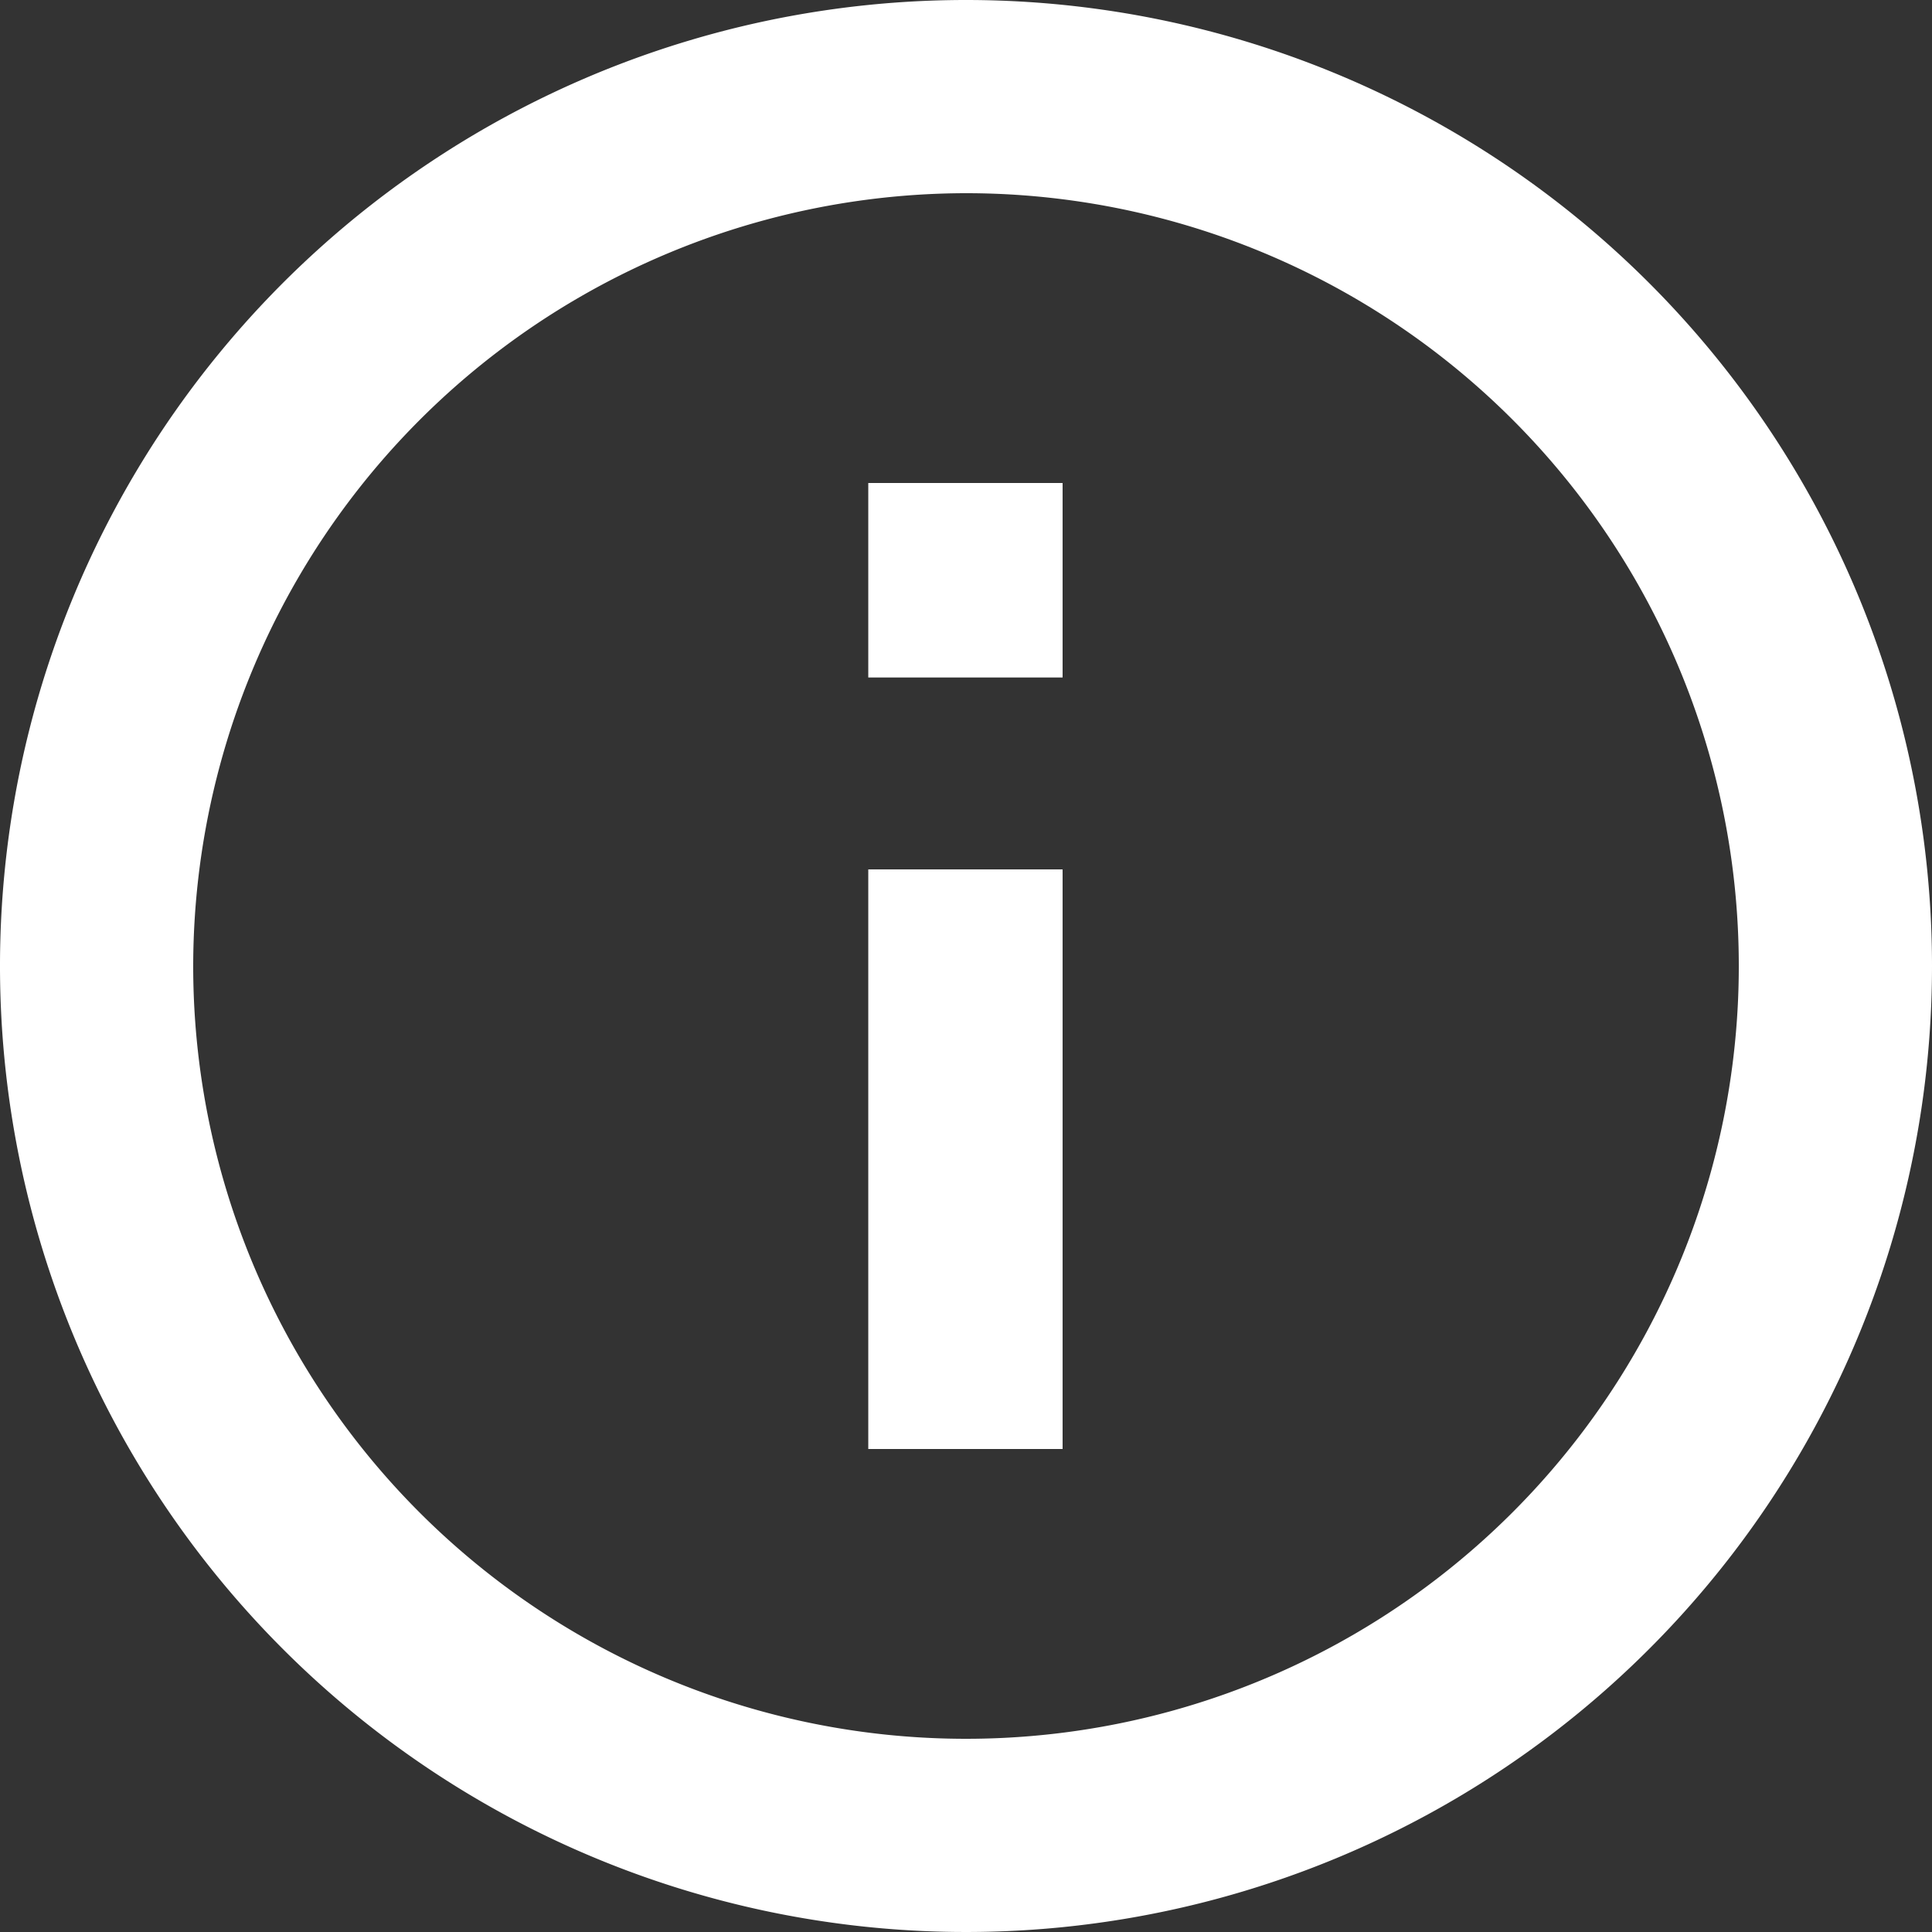
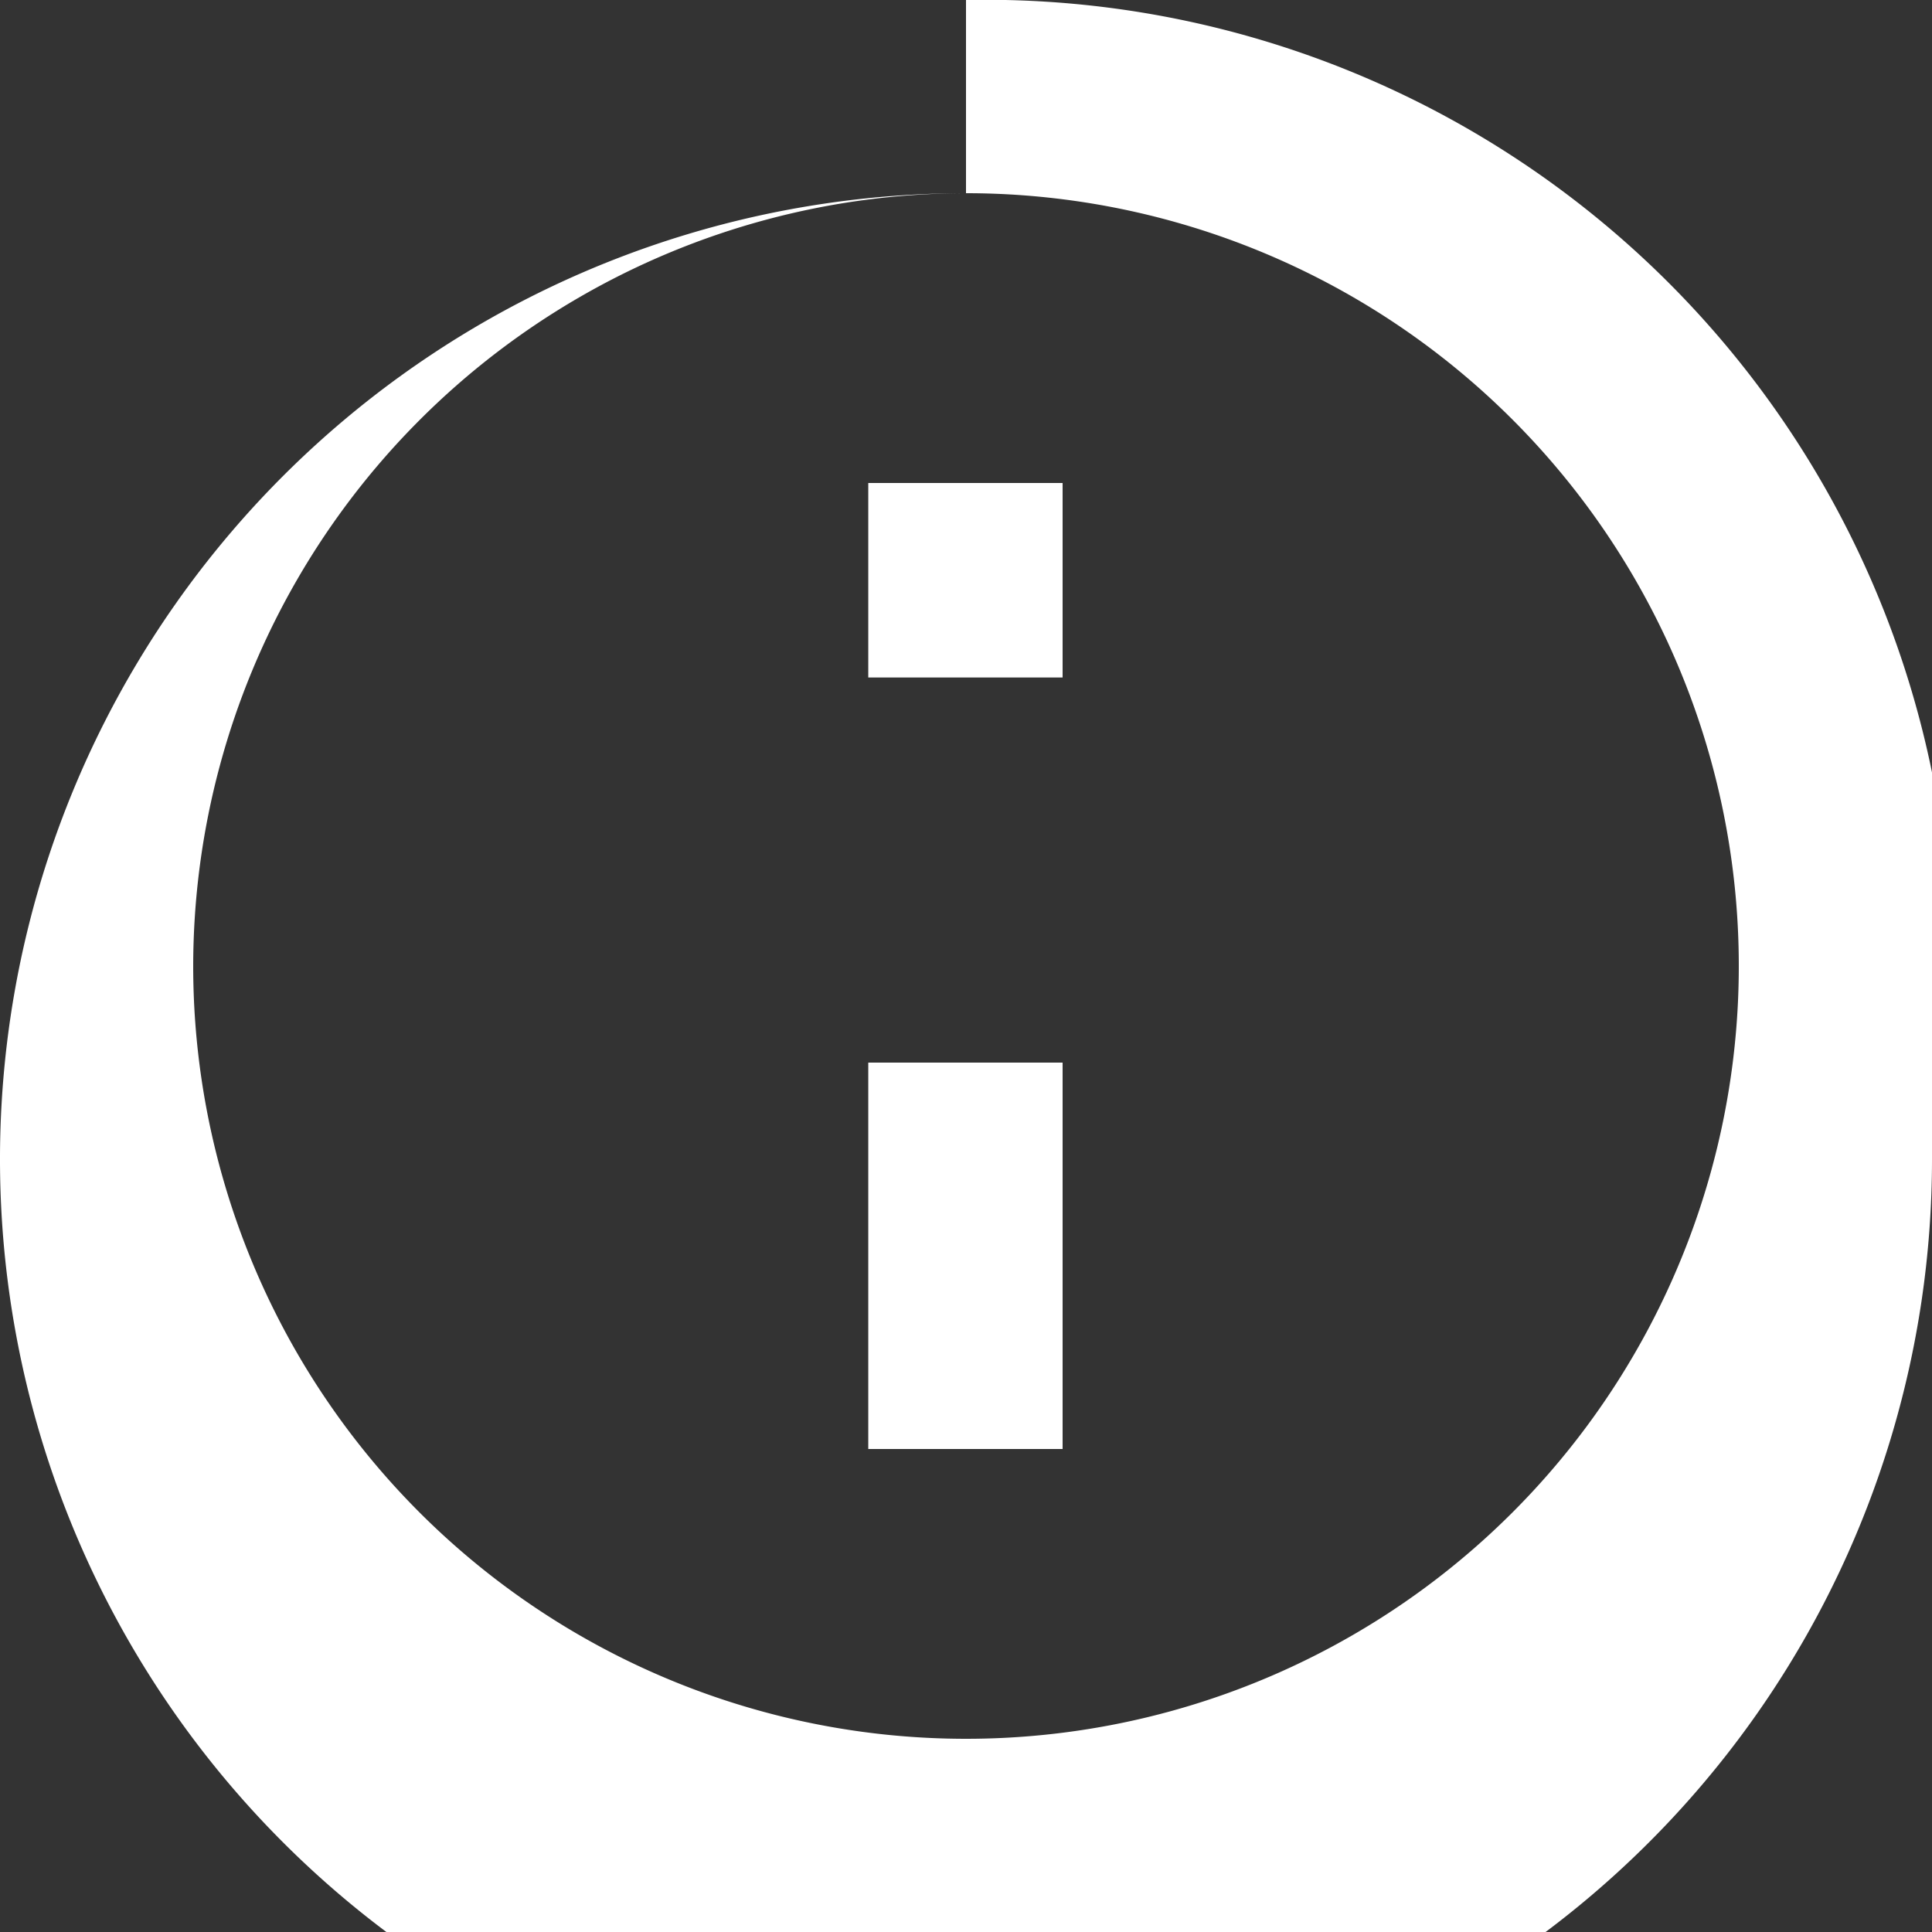
<svg xmlns="http://www.w3.org/2000/svg" width="12" height="12" viewBox="0 0 12 12">
  <rect x="0" y="0" width="12" height="12" fill="#333333" stroke="none" />
-   <path id="Контур_111" data-name="Контур 111" d="M8,3.2A4.8,4.8,0,1,1,3.2,8,4.806,4.806,0,0,1,8,3.2ZM8,2a6,6,0,1,0,6,6A6,6,0,0,0,8,2Zm.6,5.4H7.393V11H8.6ZM7.393,5H8.6V6.208H7.393V5Z" transform="translate(-2 -2)" fill="#fff" fill-rule="evenodd" />
+   <path id="Контур_111" data-name="Контур 111" d="M8,3.2A4.8,4.8,0,1,1,3.2,8,4.806,4.806,0,0,1,8,3.2Za6,6,0,1,0,6,6A6,6,0,0,0,8,2Zm.6,5.4H7.393V11H8.6ZM7.393,5H8.6V6.208H7.393V5Z" transform="translate(-2 -2)" fill="#fff" fill-rule="evenodd" />
</svg>